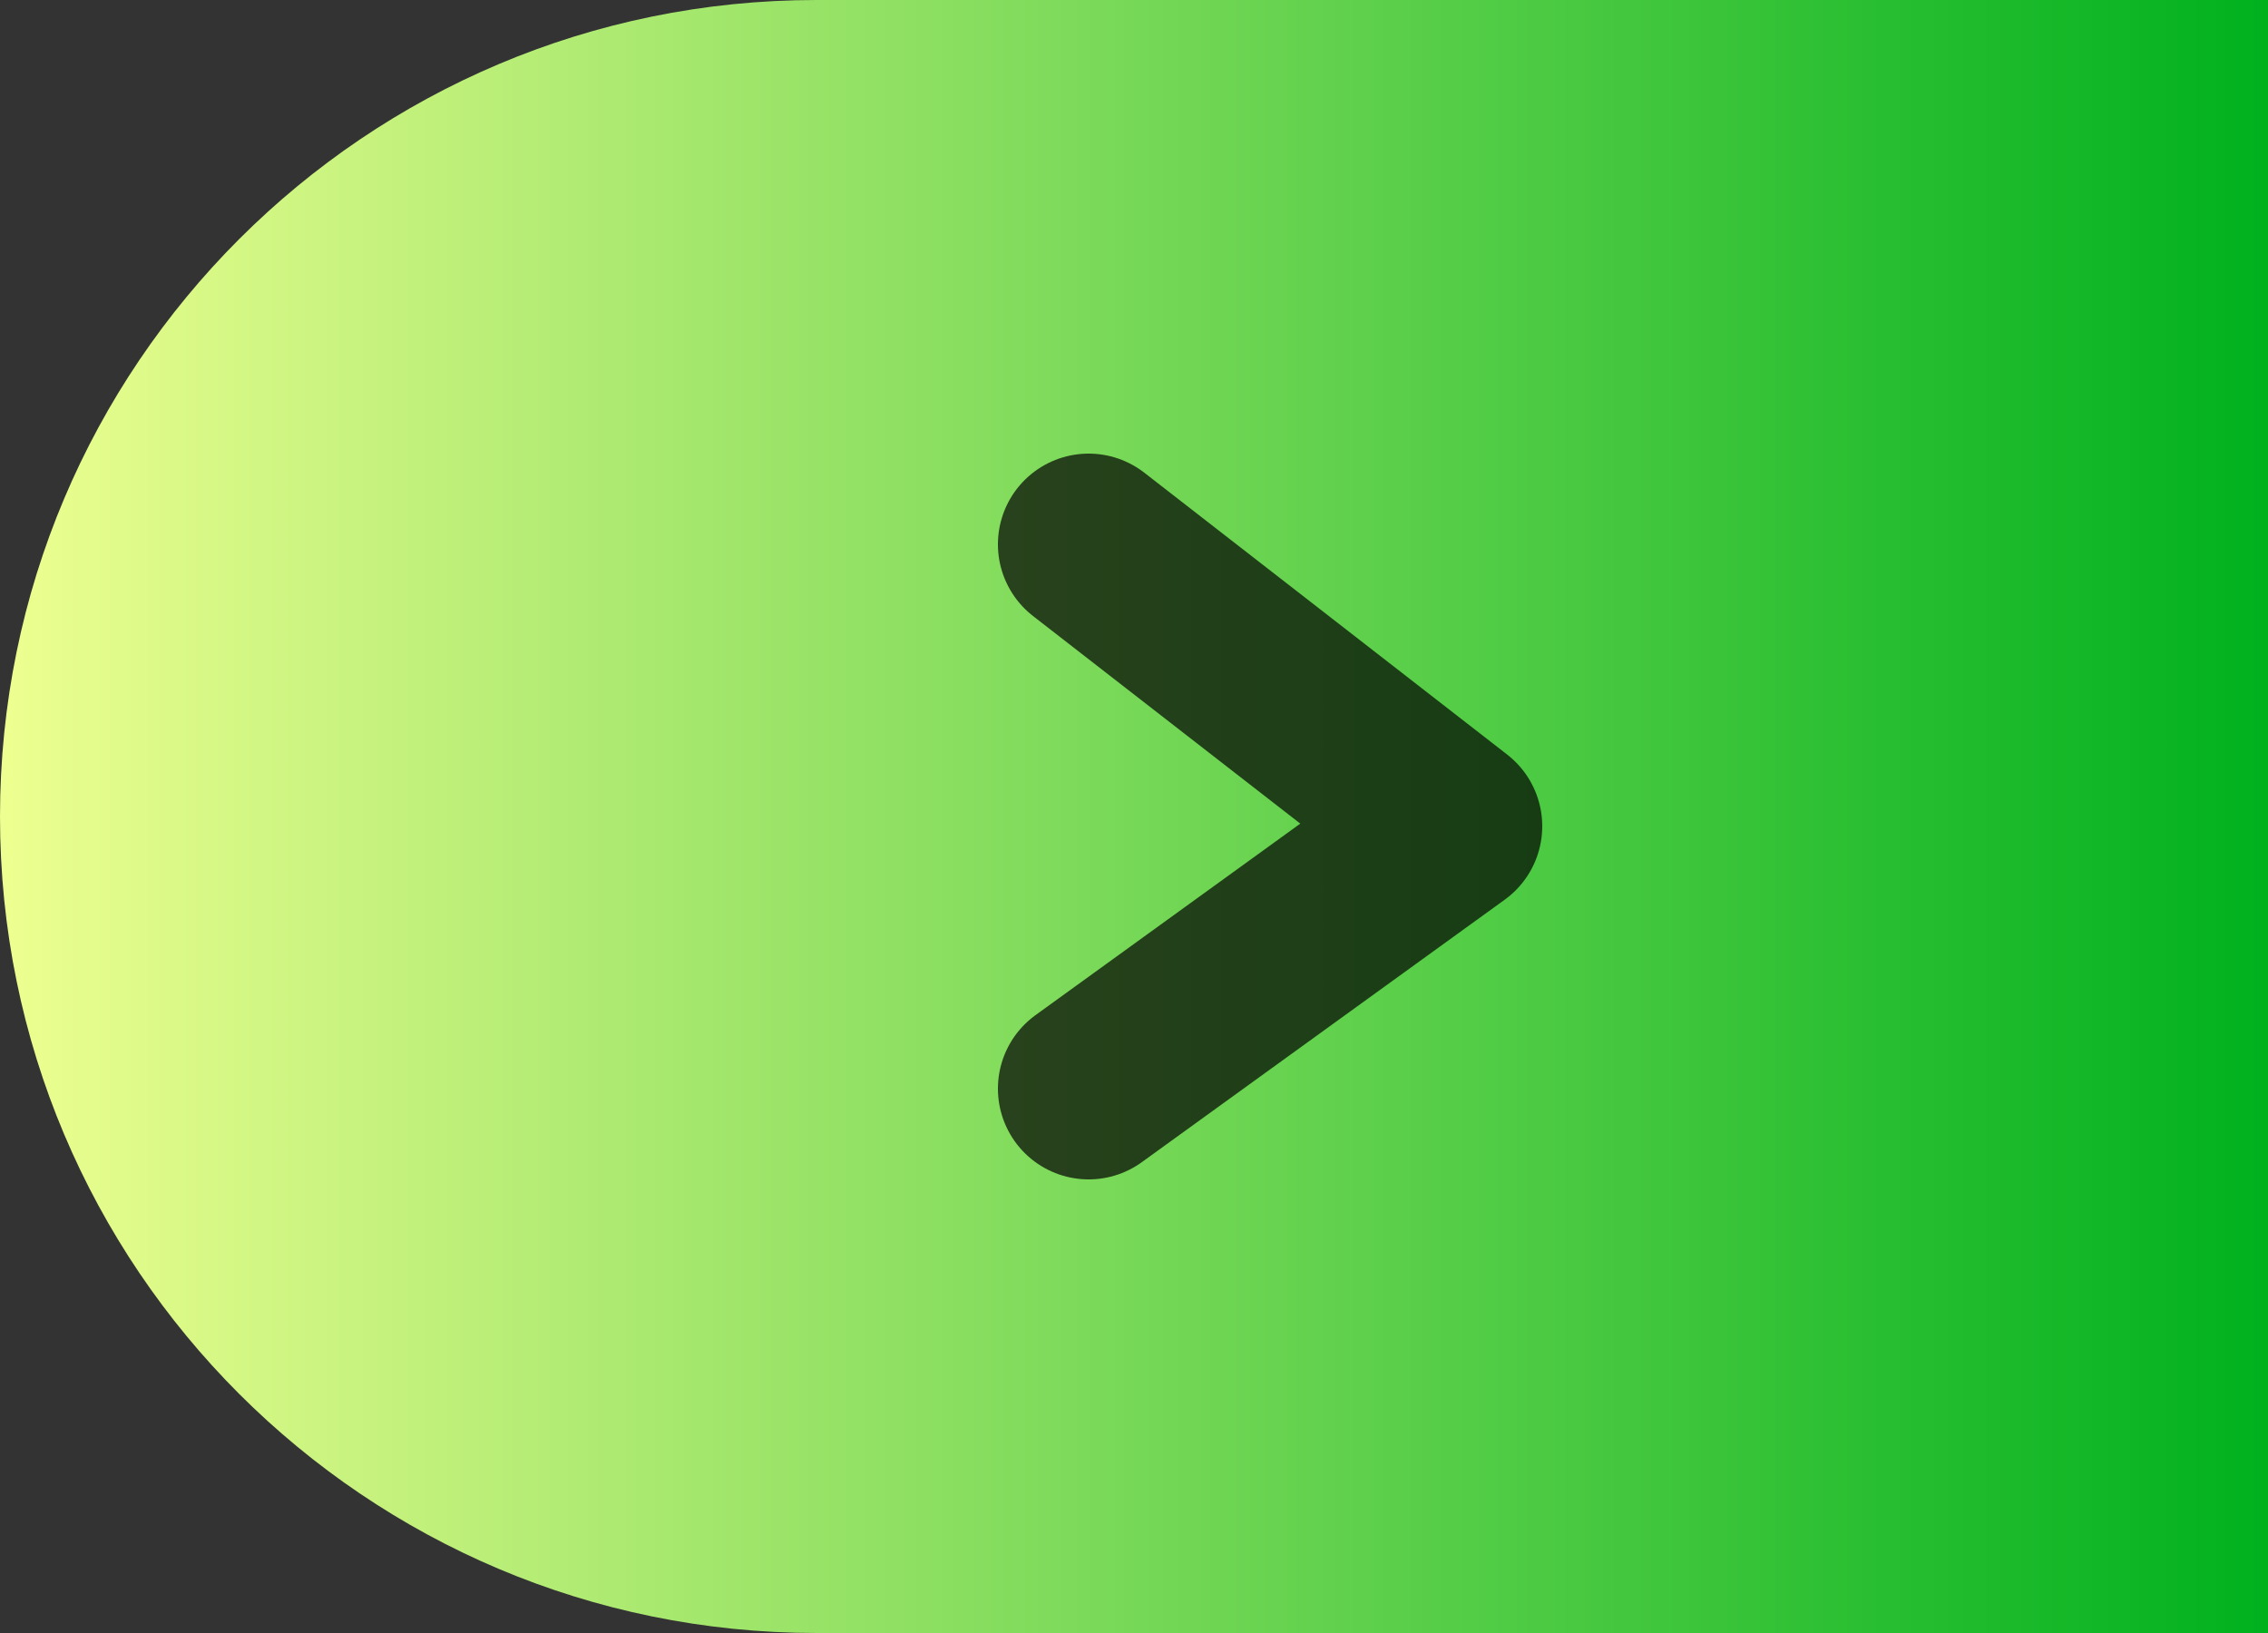
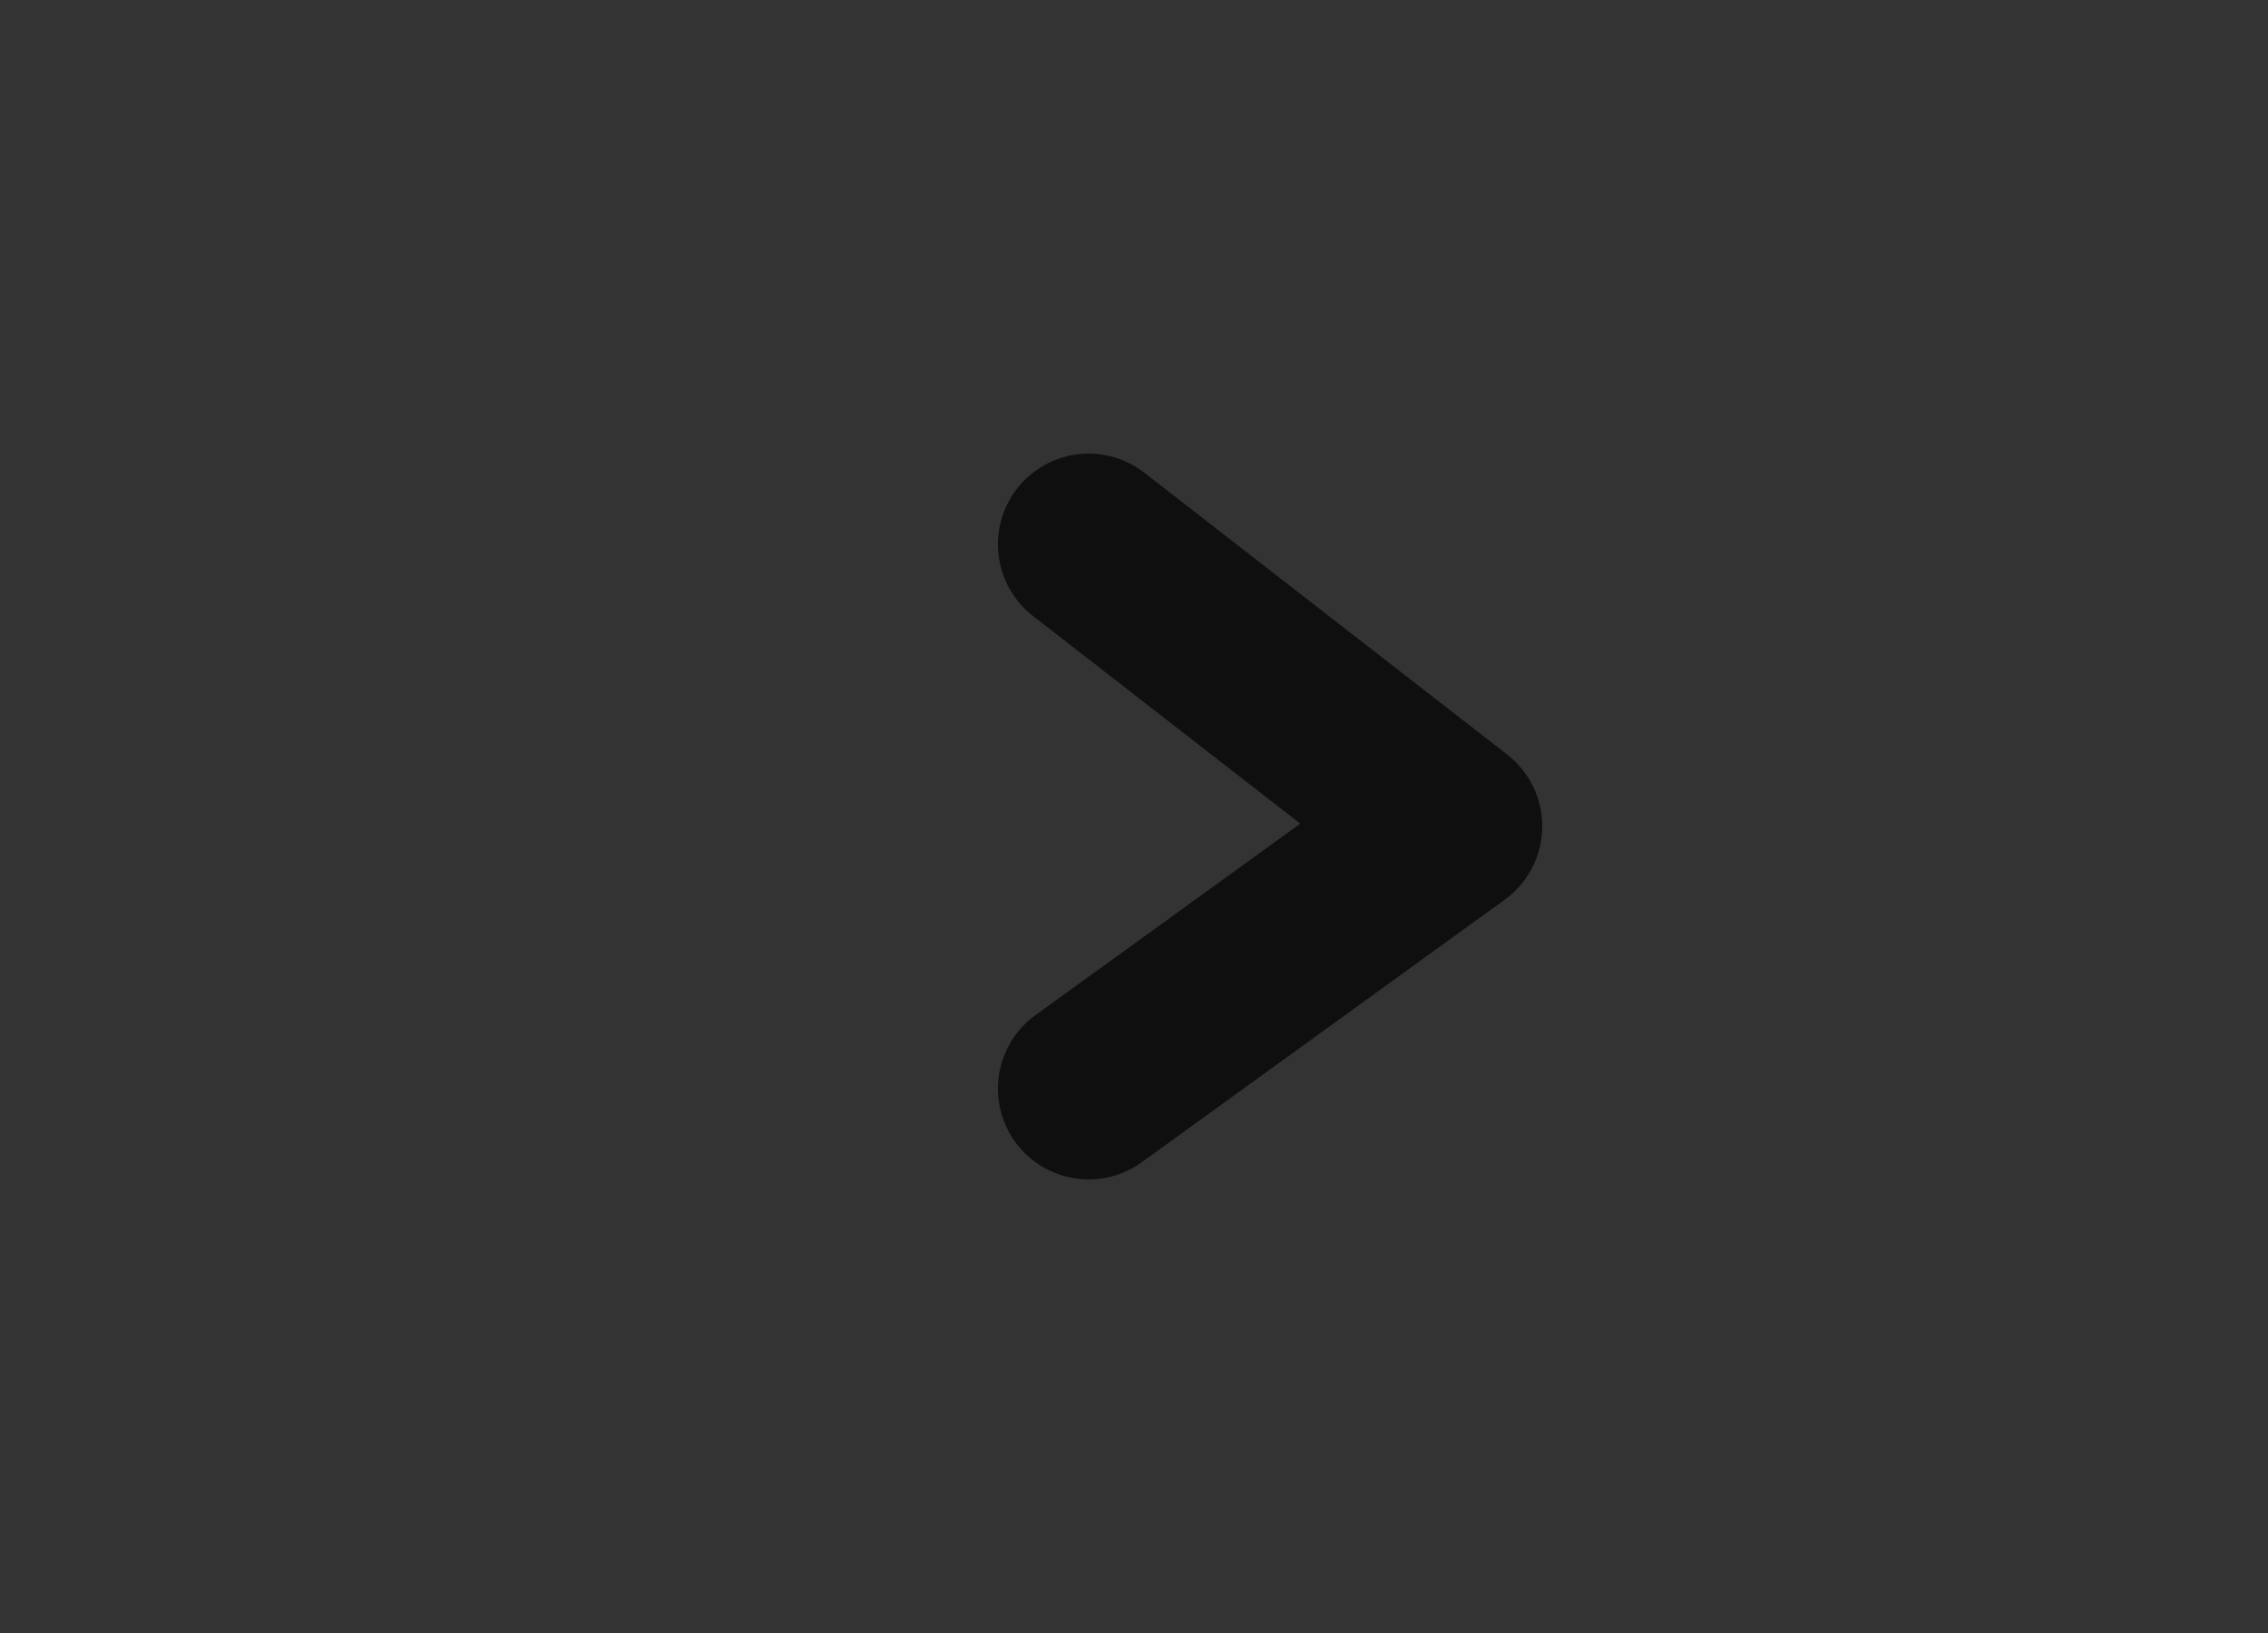
<svg xmlns="http://www.w3.org/2000/svg" width="25" height="18" viewBox="0 0 25 18" fill="none">
  <rect x="0" y="0" width="25" height="18" fill="#333333" stroke="none" />
-   <path d="M0 9C0 4.029 4.029 0 9 0H25V18H9C4.029 18 0 13.971 0 9Z" fill="url(#paint0_linear_9875_11122)" />
  <path opacity="0.7" d="M12 6L16 9.107L12 12" stroke="black" stroke-width="2" stroke-linecap="round" stroke-linejoin="round" />
  <defs>
    <linearGradient id="paint0_linear_9875_11122" x1="0" y1="12.318" x2="25" y2="12.318" gradientUnits="userSpaceOnUse">
      <stop stop-color="#EDFF90" />
      <stop offset="1" stop-color="#00B11E" />
    </linearGradient>
  </defs>
</svg>